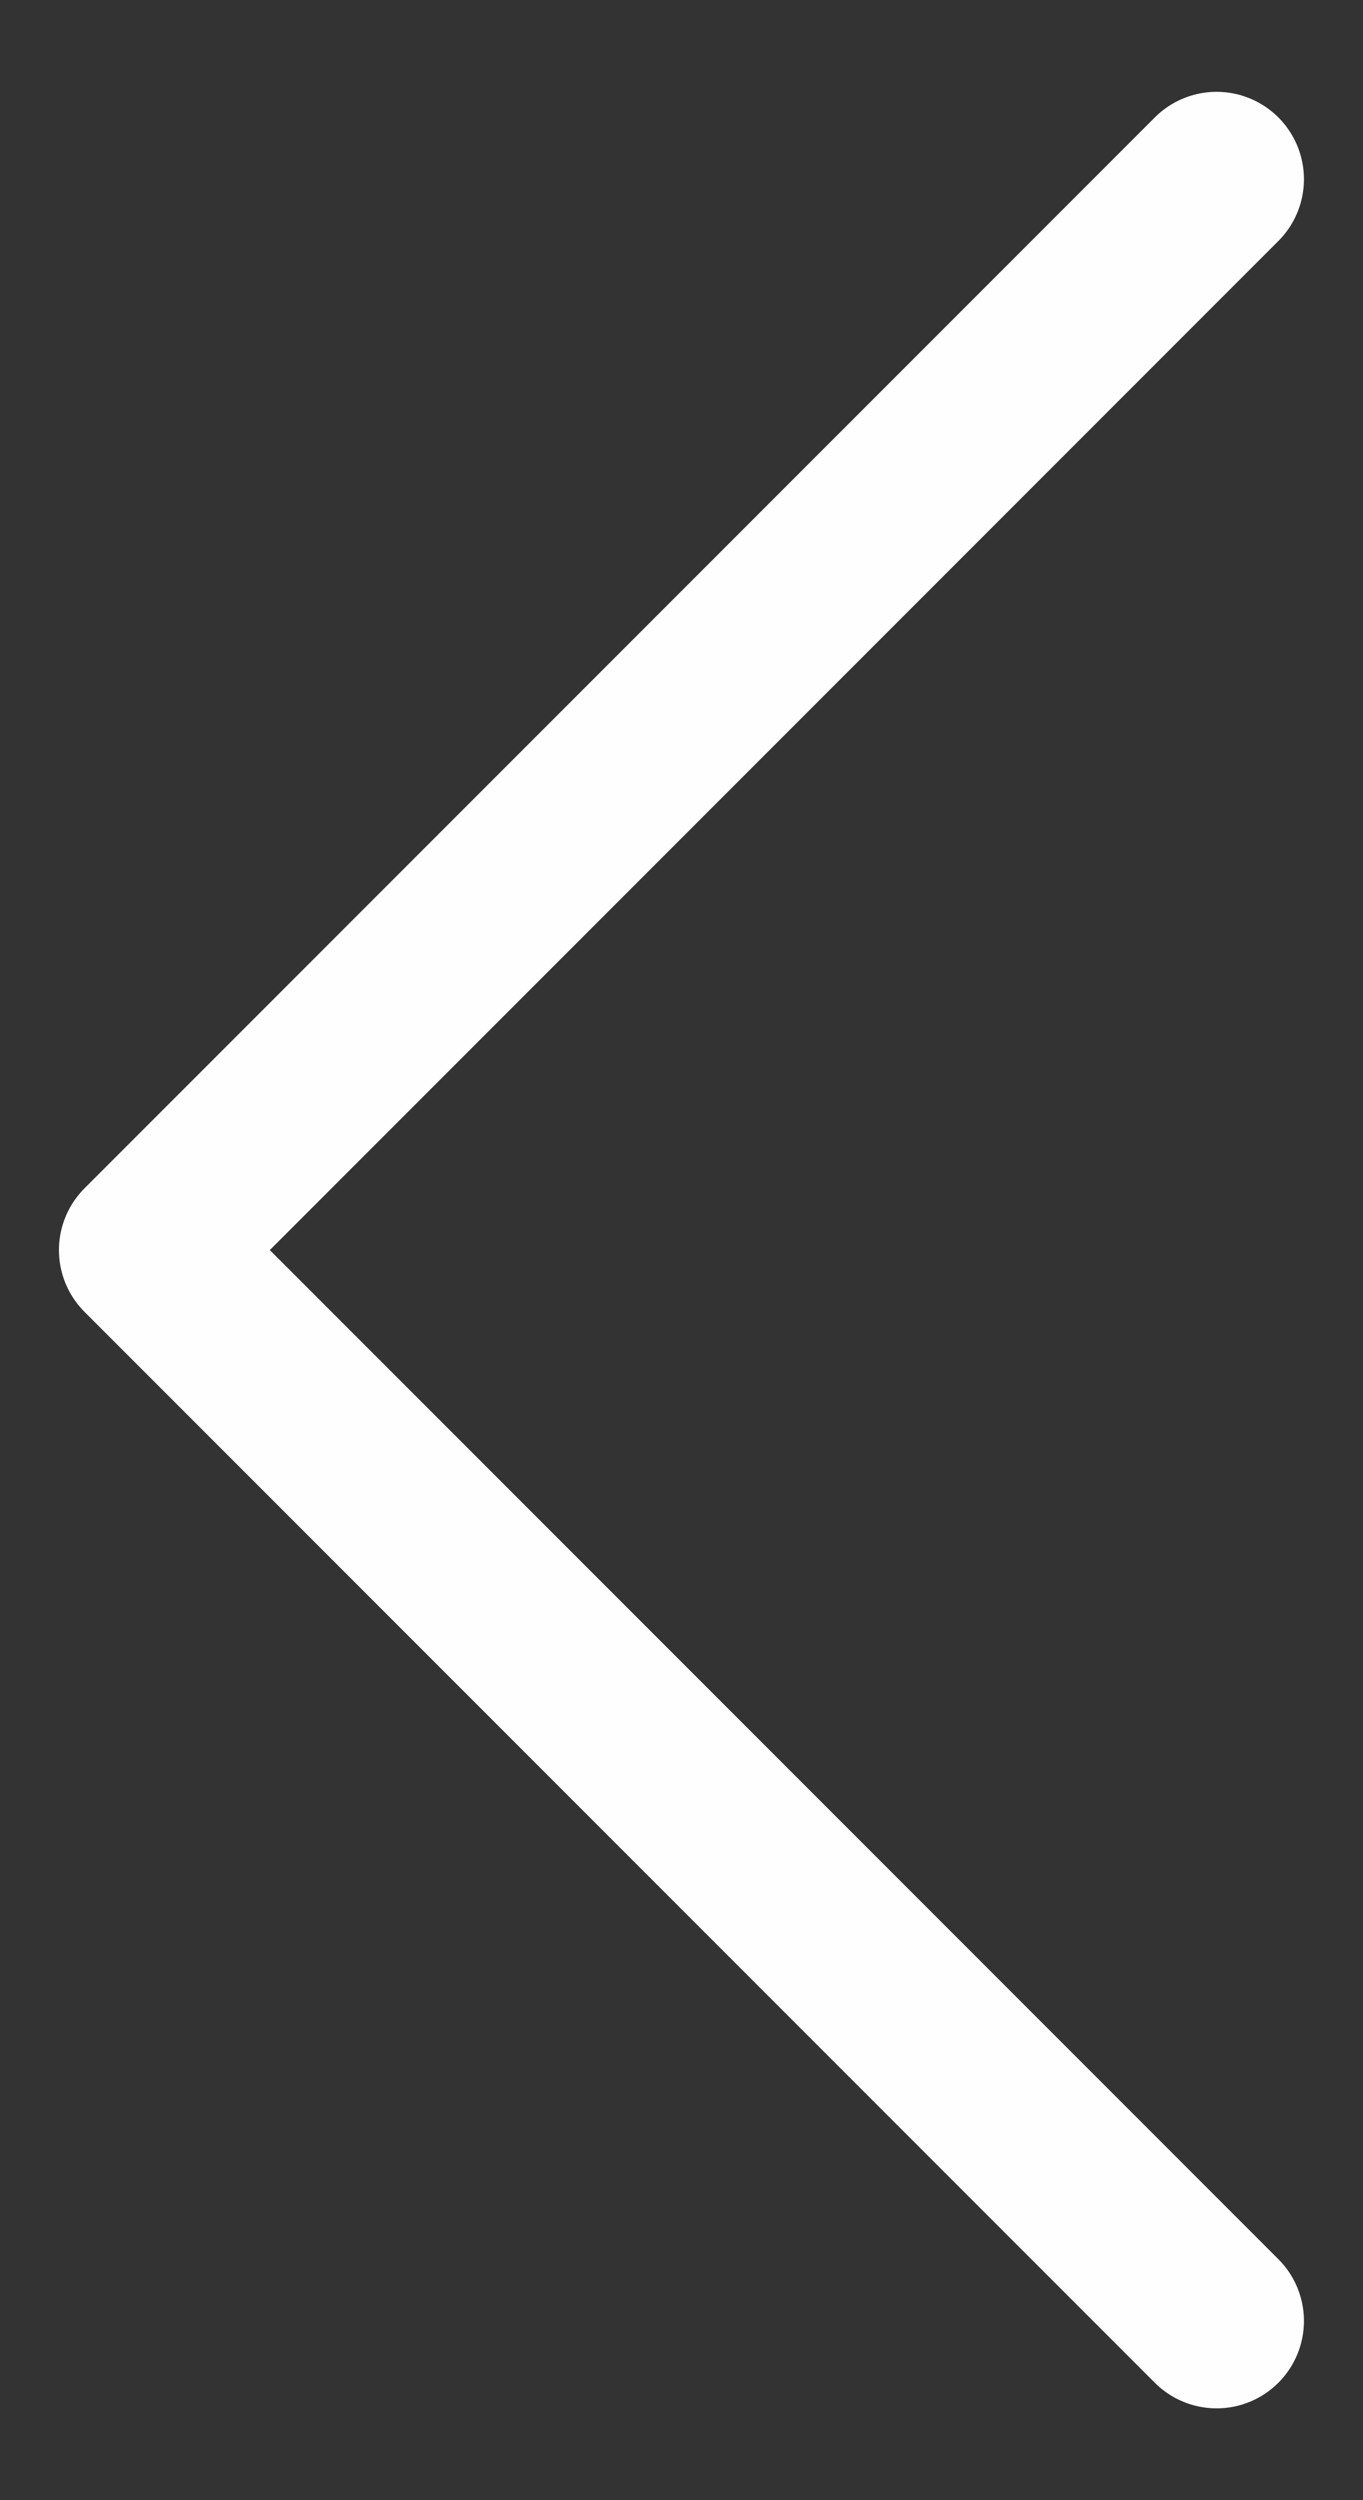
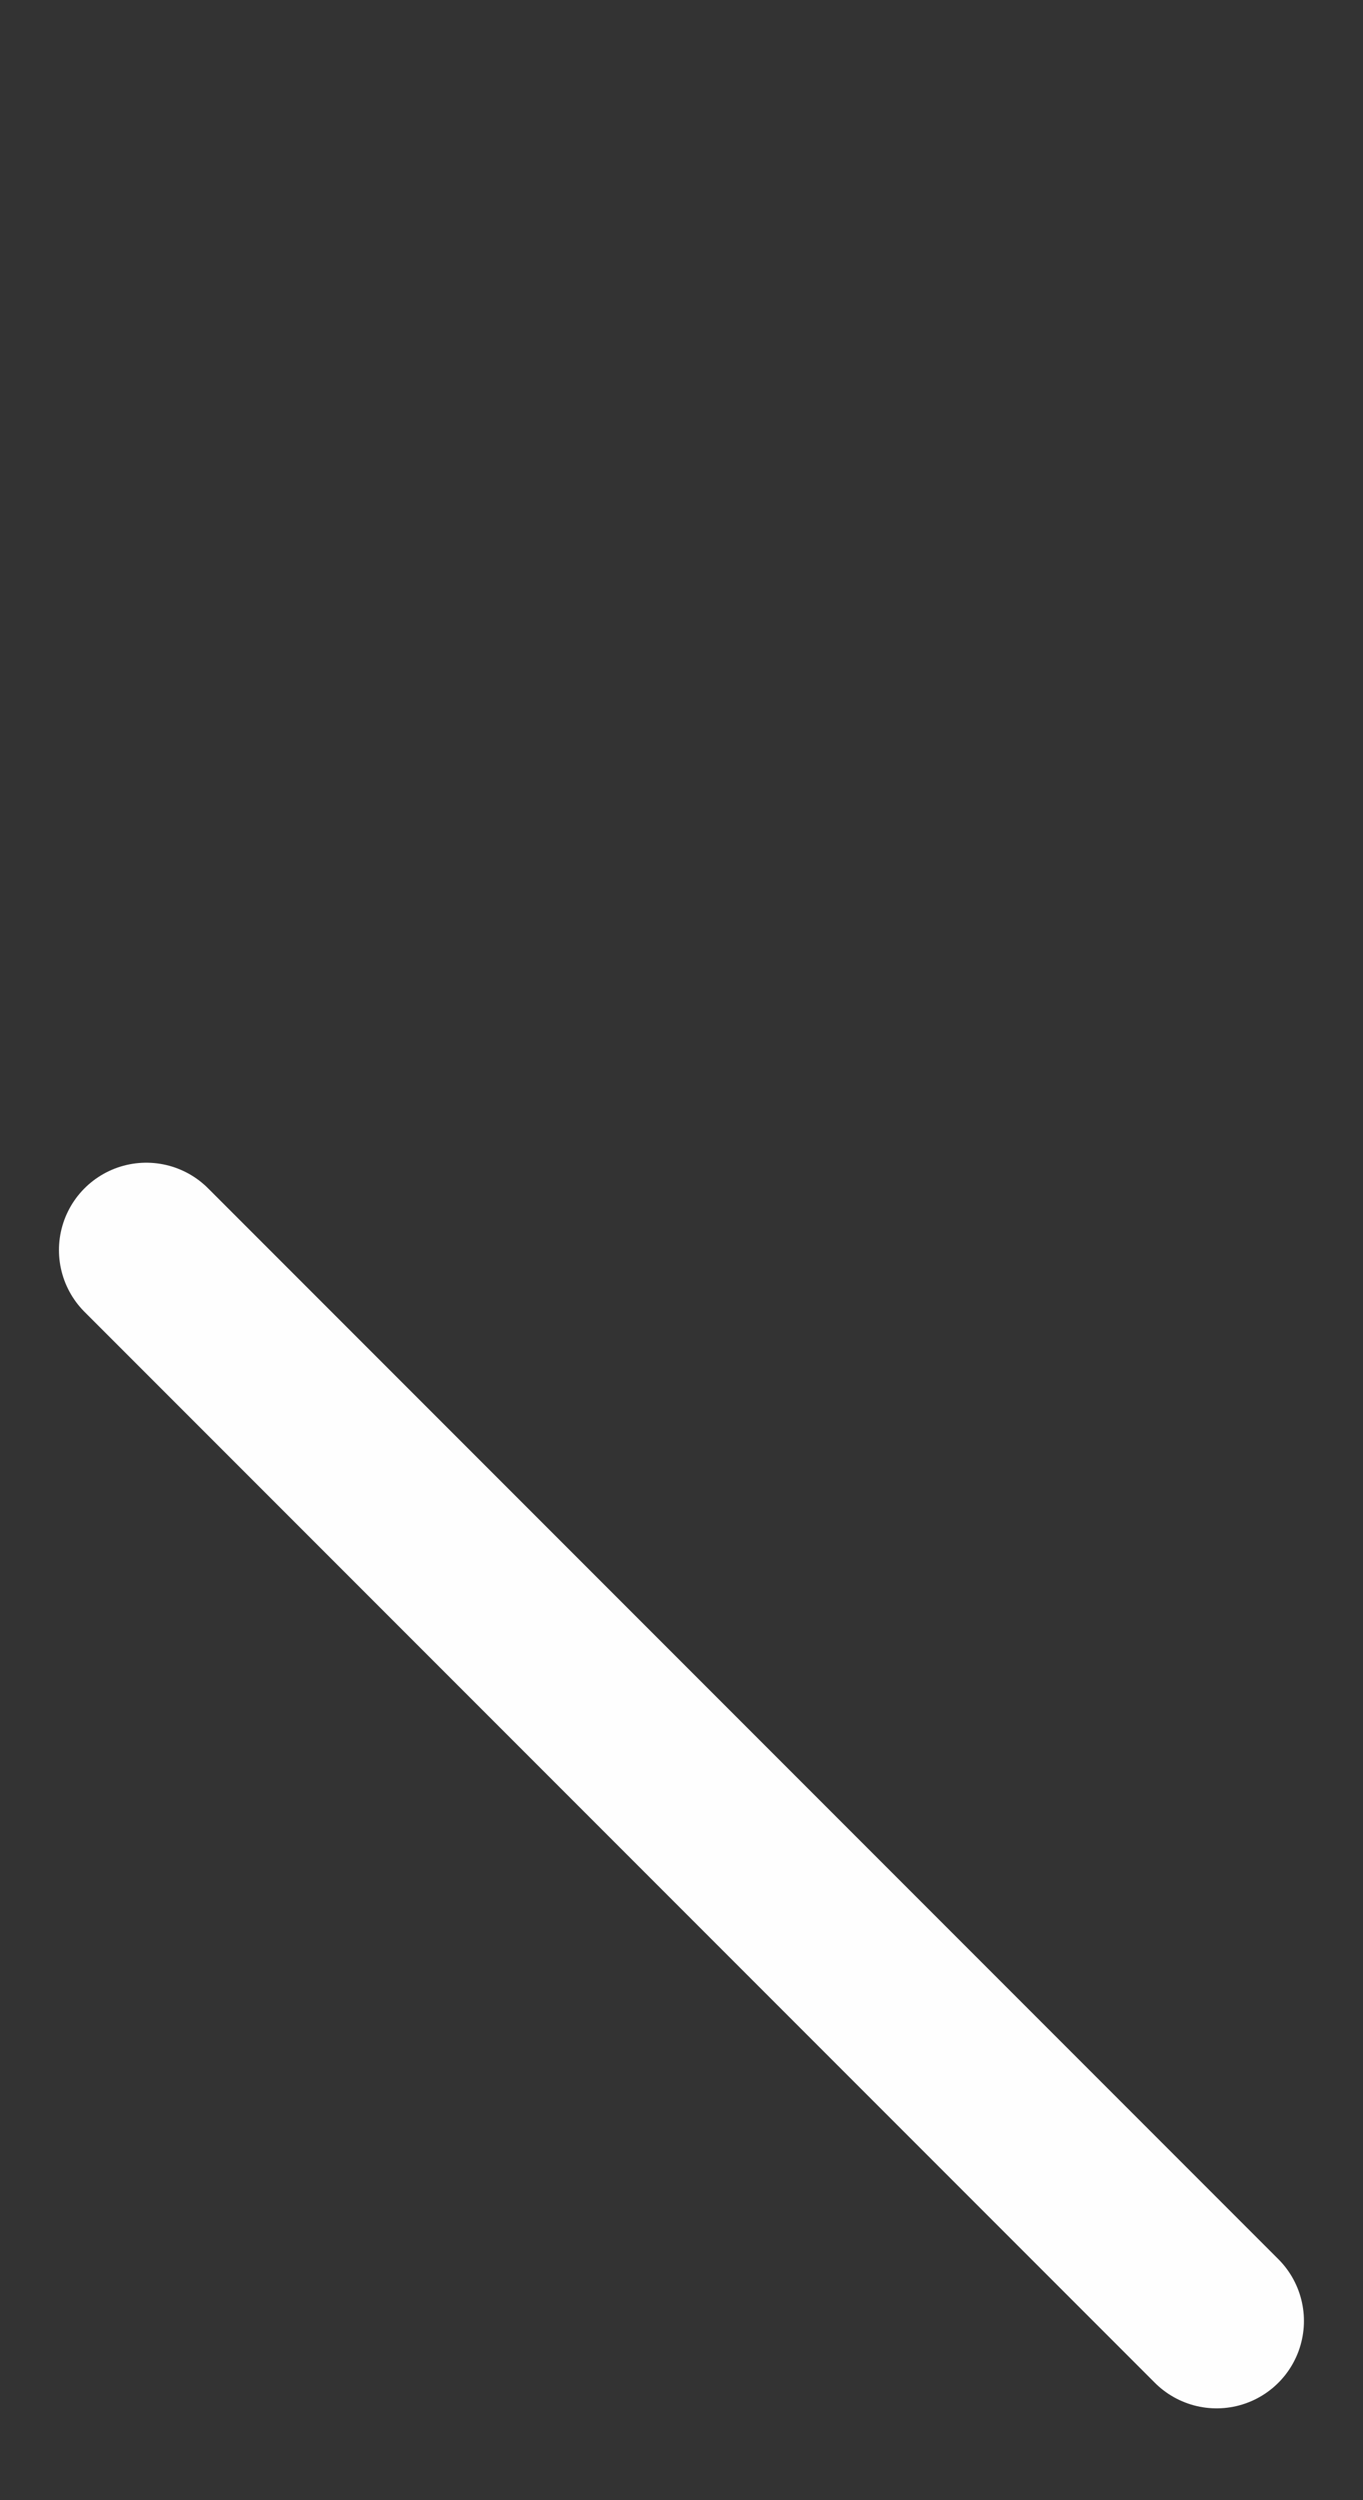
<svg xmlns="http://www.w3.org/2000/svg" width="12" height="22" viewBox="0 0 12 22" fill="none">
  <rect x="0" y="0" width="12" height="22" fill="#333333" stroke="none" />
-   <path id="Icon" d="M10.711 20.423L1.288 11L10.711 1.577" stroke="#FEFEFE" stroke-width="1.538" stroke-linecap="round" stroke-linejoin="round" />
+   <path id="Icon" d="M10.711 20.423L1.288 11" stroke="#FEFEFE" stroke-width="1.538" stroke-linecap="round" stroke-linejoin="round" />
</svg>